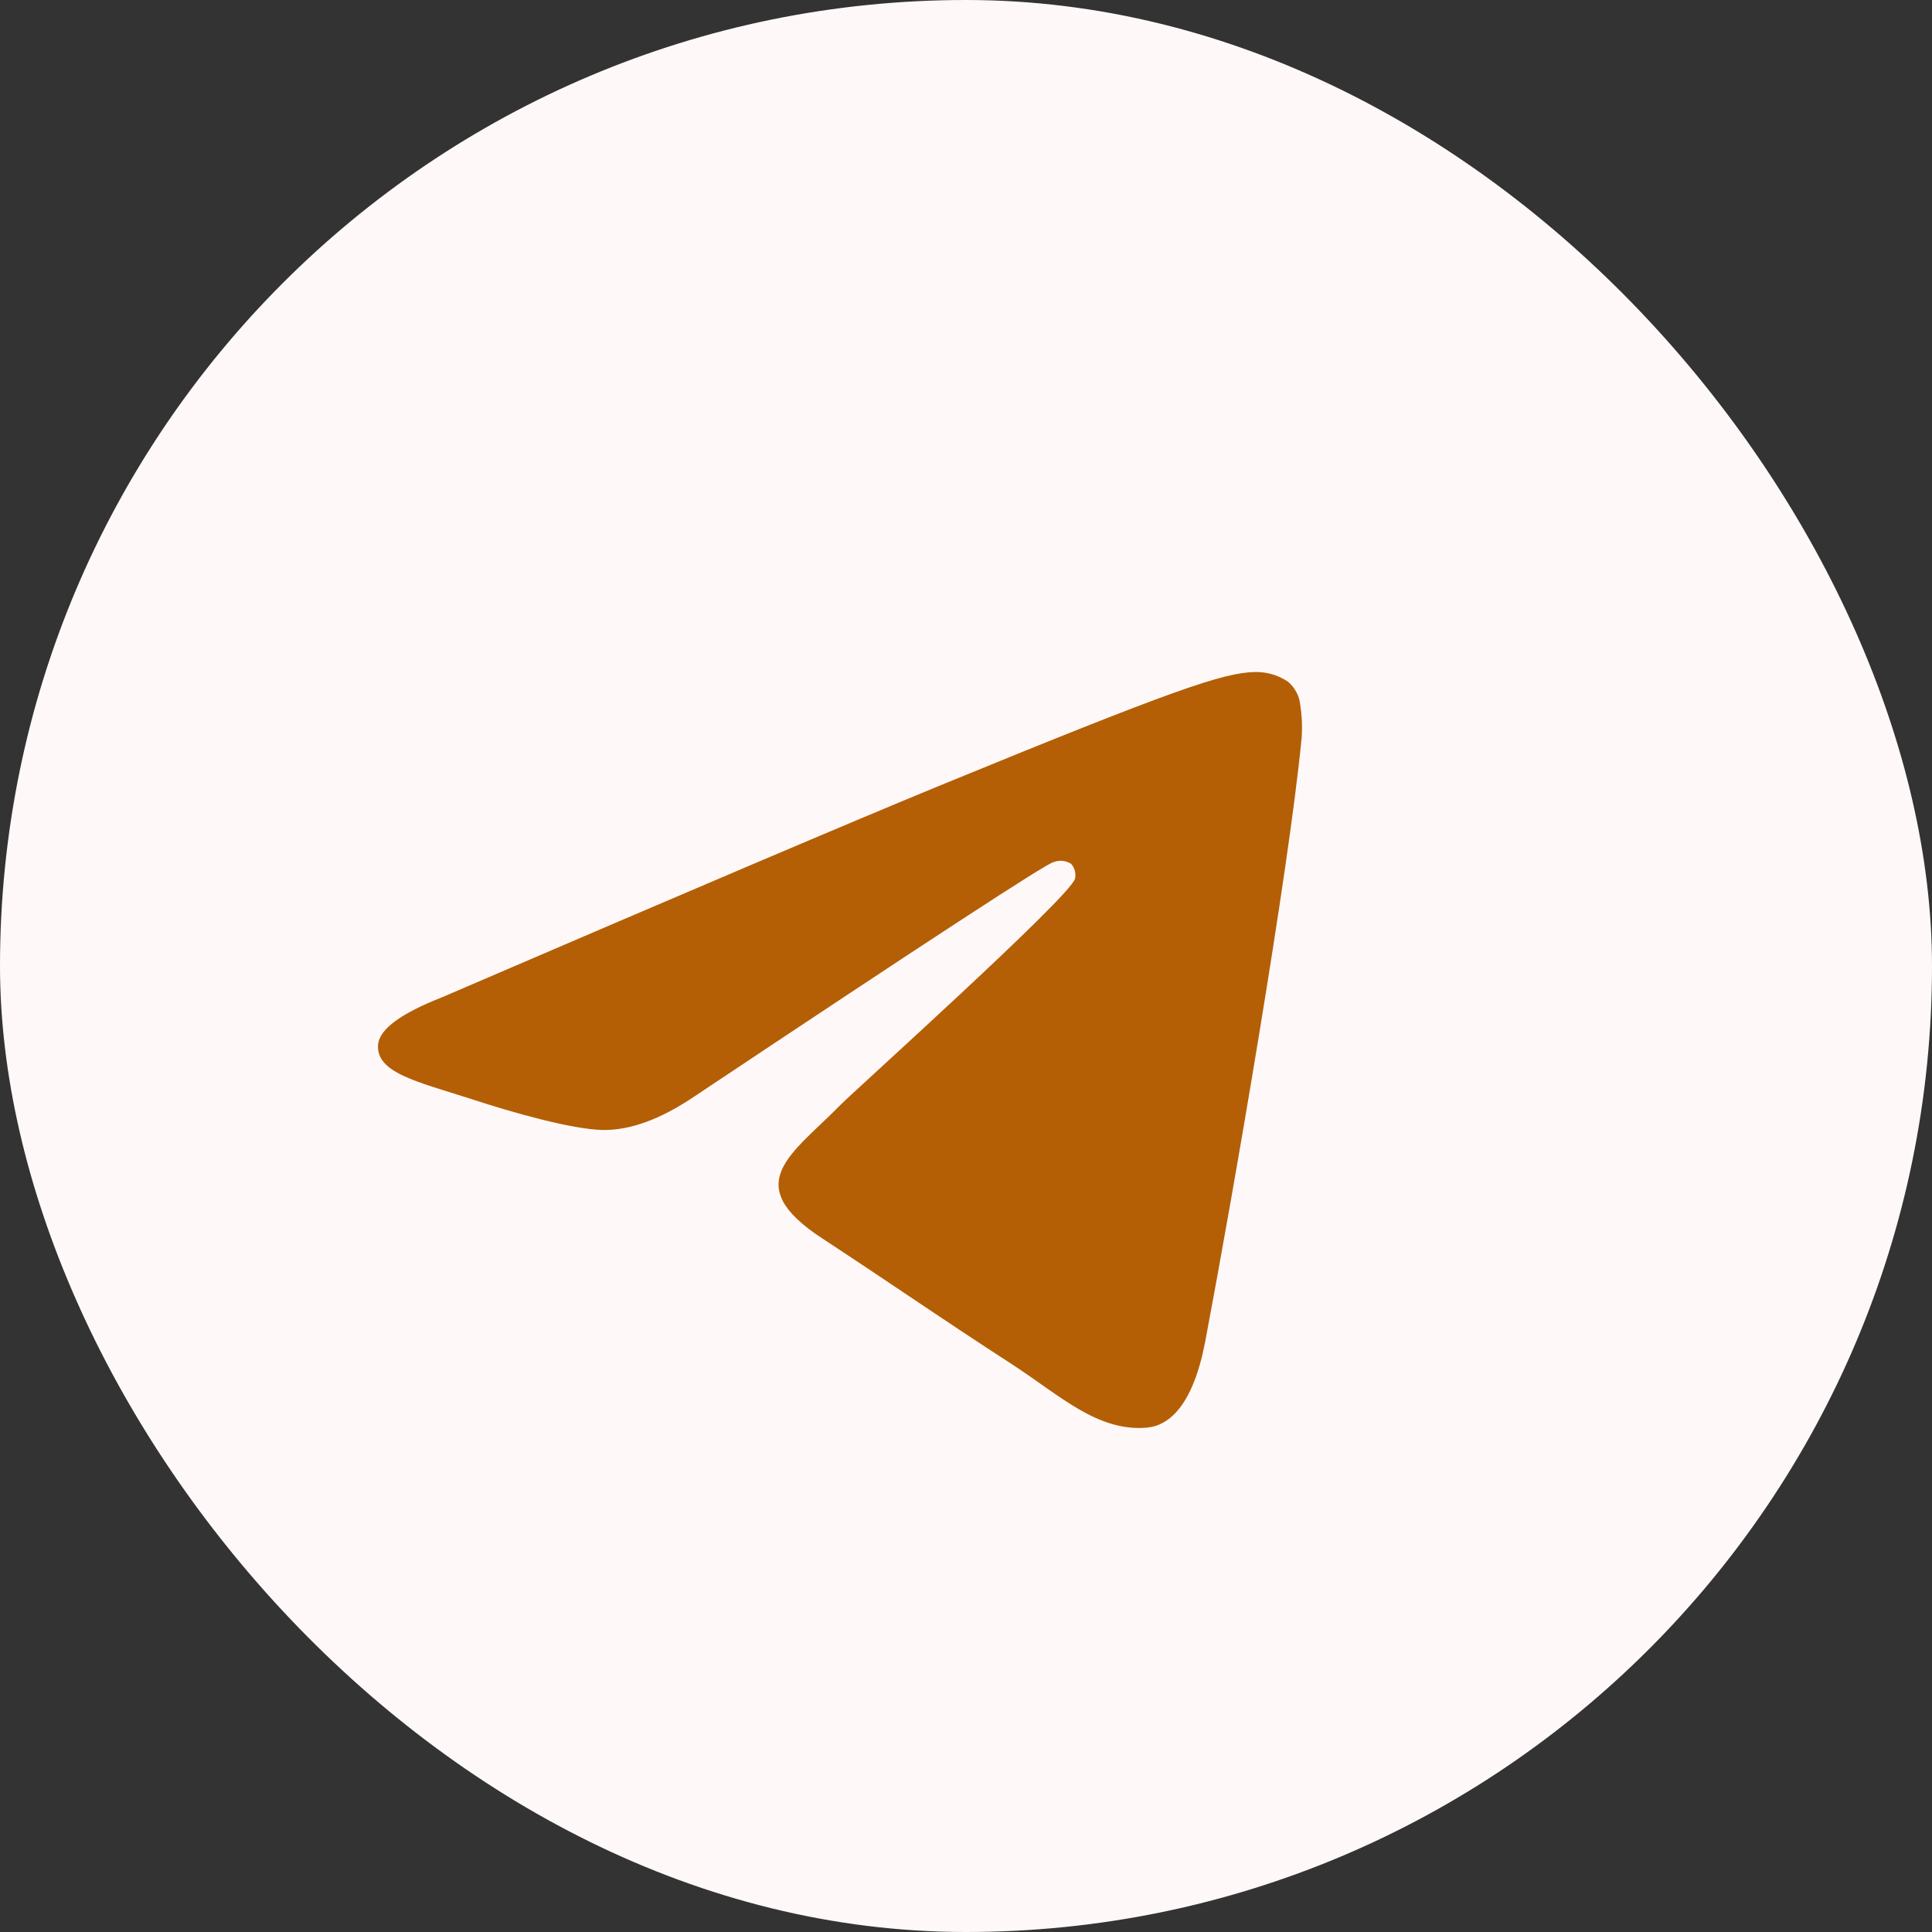
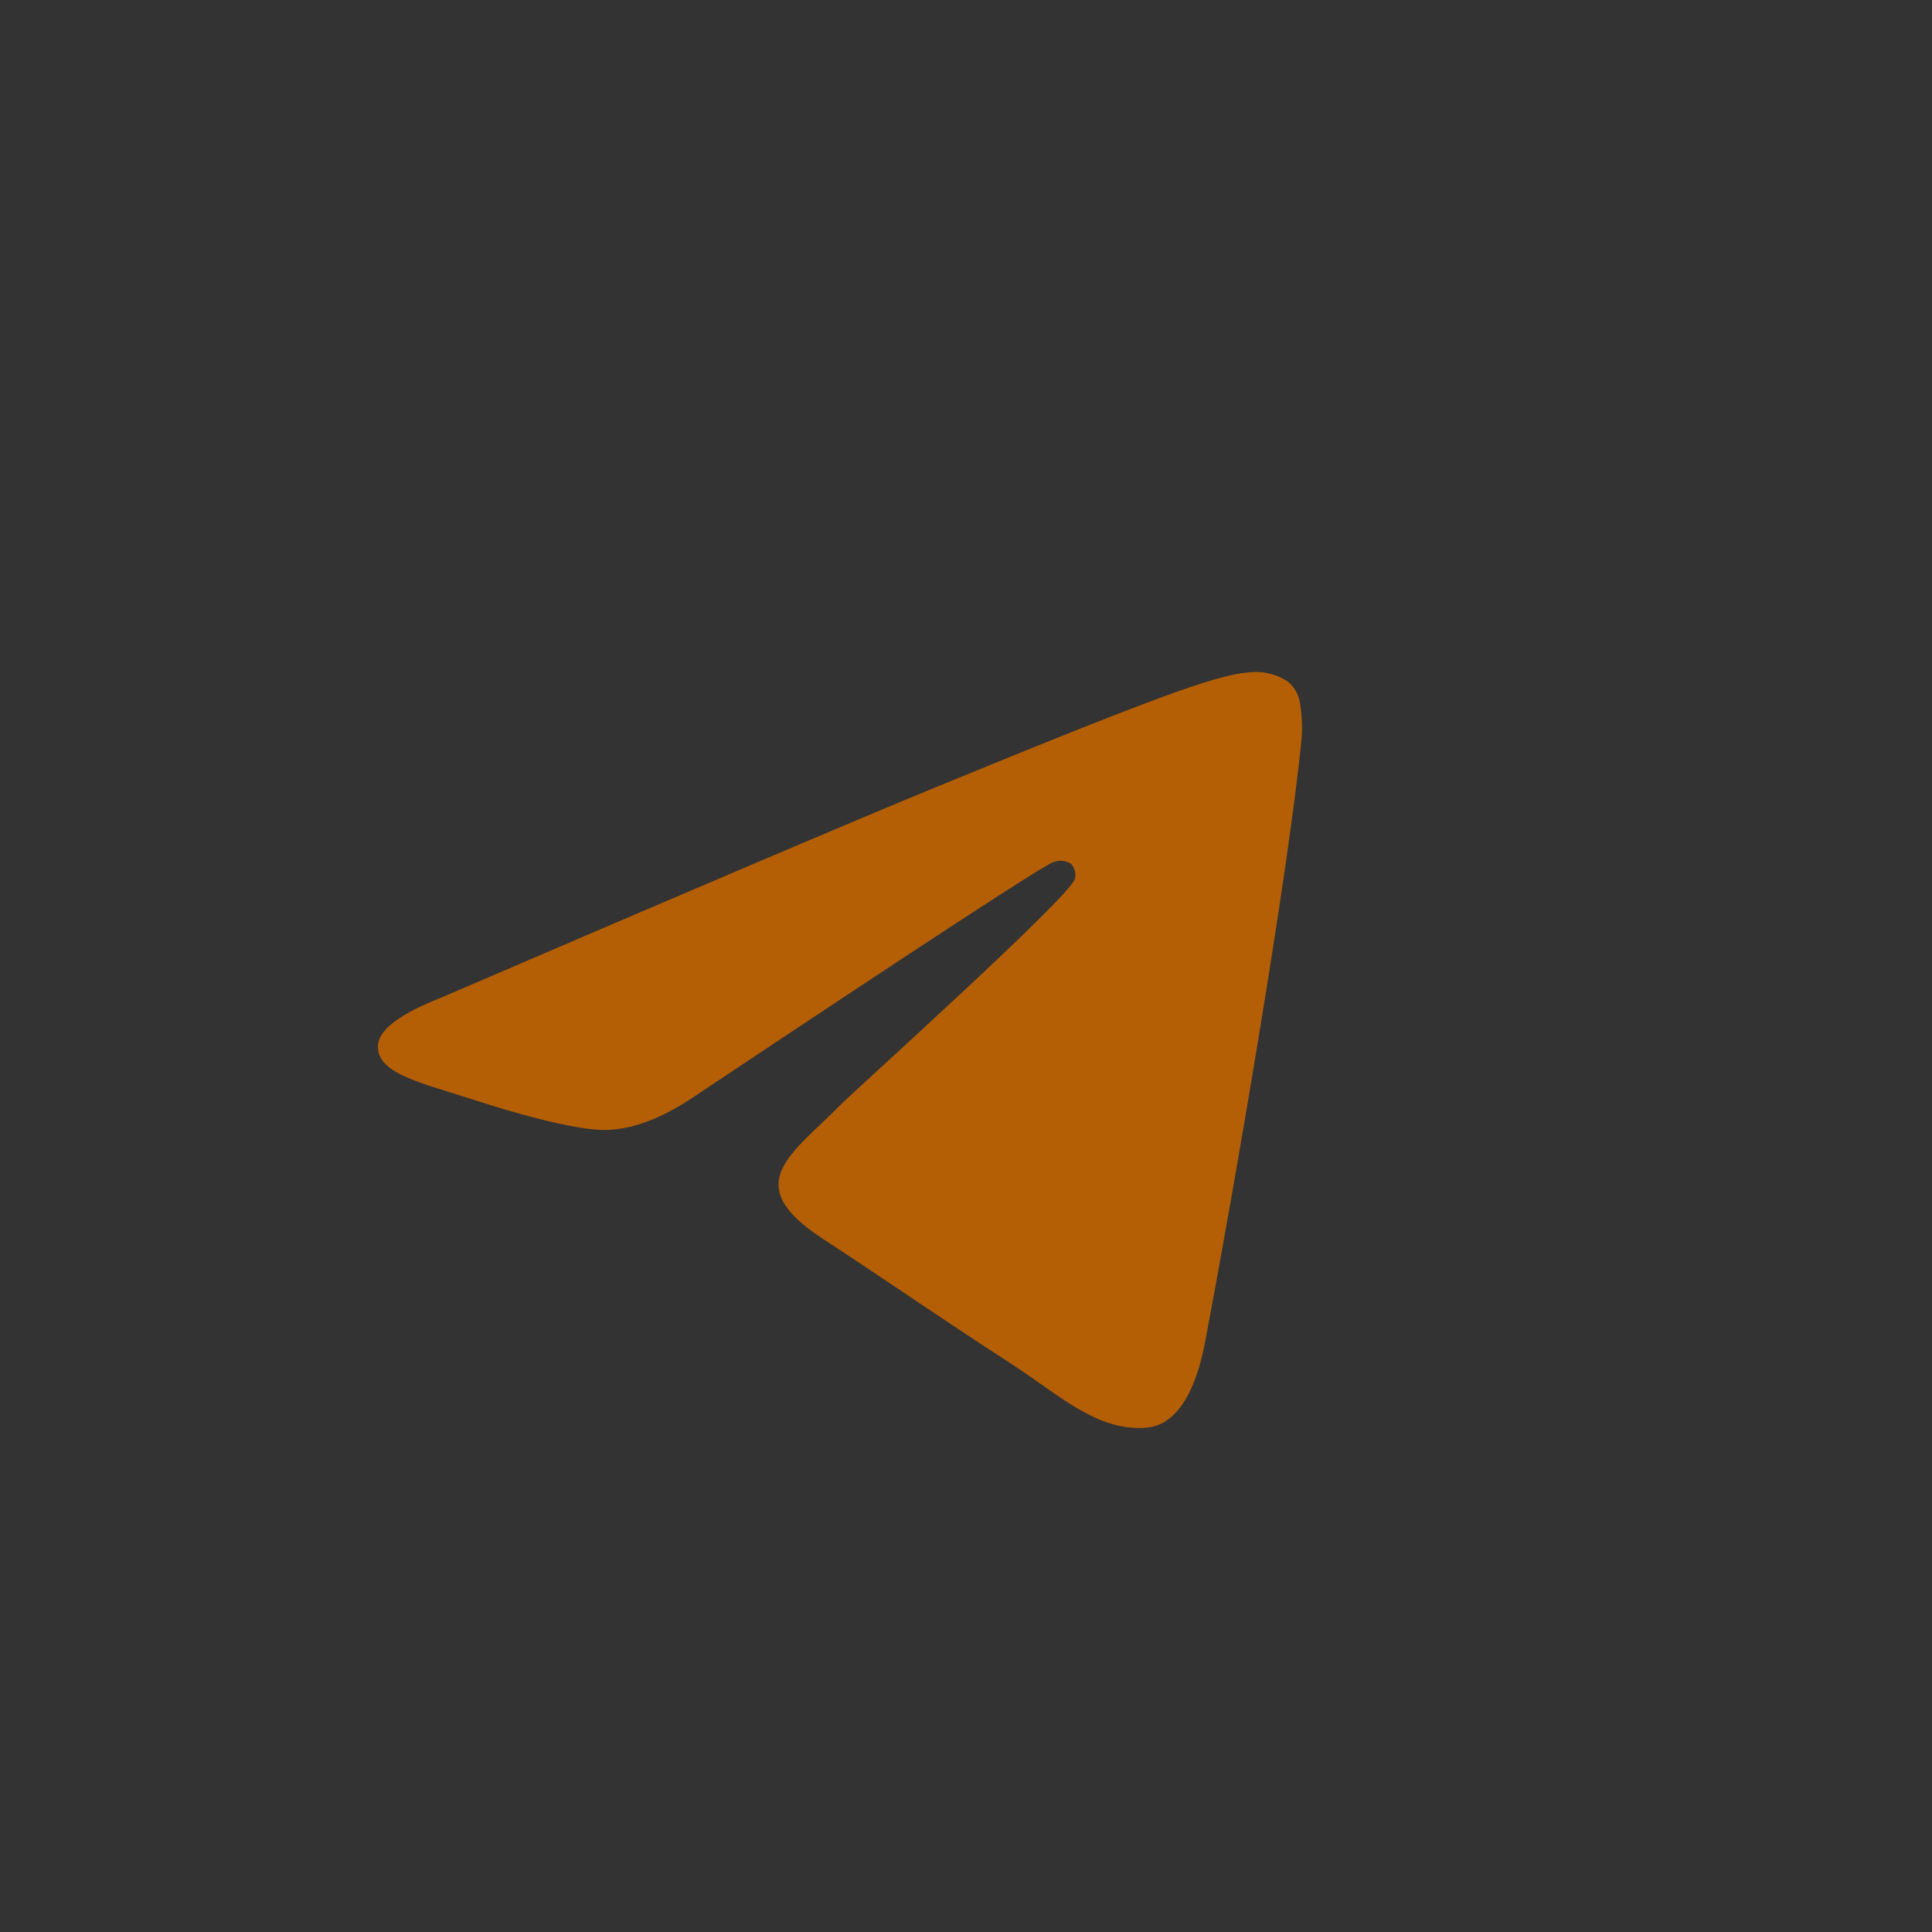
<svg xmlns="http://www.w3.org/2000/svg" width="46" height="46" viewBox="0 0 46 46" fill="none">
  <rect x="0" y="0" width="46" height="46" fill="#333333" stroke="none" />
-   <rect width="46" height="46" rx="23" fill="#FFF8F8" />
  <path fill-rule="evenodd" clip-rule="evenodd" d="M10.512 23.75C16.418 21.209 20.356 19.535 22.326 18.725C27.952 16.416 29.127 16.015 29.883 16C30.163 15.995 30.438 16.076 30.669 16.233C30.831 16.371 30.934 16.564 30.958 16.774C30.998 17.035 31.01 17.3 30.992 17.563C30.688 20.734 29.367 28.398 28.696 31.939C28.413 33.432 27.854 33.941 27.311 33.991C26.136 34.097 25.233 33.223 24.1 32.486C22.316 31.331 21.309 30.621 19.579 29.487C17.578 28.181 18.876 27.471 20.015 26.303C20.314 25.997 25.494 21.342 25.596 20.92C25.609 20.858 25.608 20.794 25.591 20.732C25.575 20.671 25.544 20.614 25.502 20.566C25.439 20.528 25.369 20.504 25.297 20.497C25.224 20.491 25.15 20.501 25.082 20.527C24.904 20.565 22.057 22.424 16.539 26.102C15.73 26.65 14.998 26.917 14.342 26.904C13.618 26.887 12.227 26.499 11.192 26.158C9.924 25.751 8.925 25.537 9.004 24.852C9.051 24.494 9.554 24.127 10.512 23.75Z" fill="#B45F06" />
</svg>